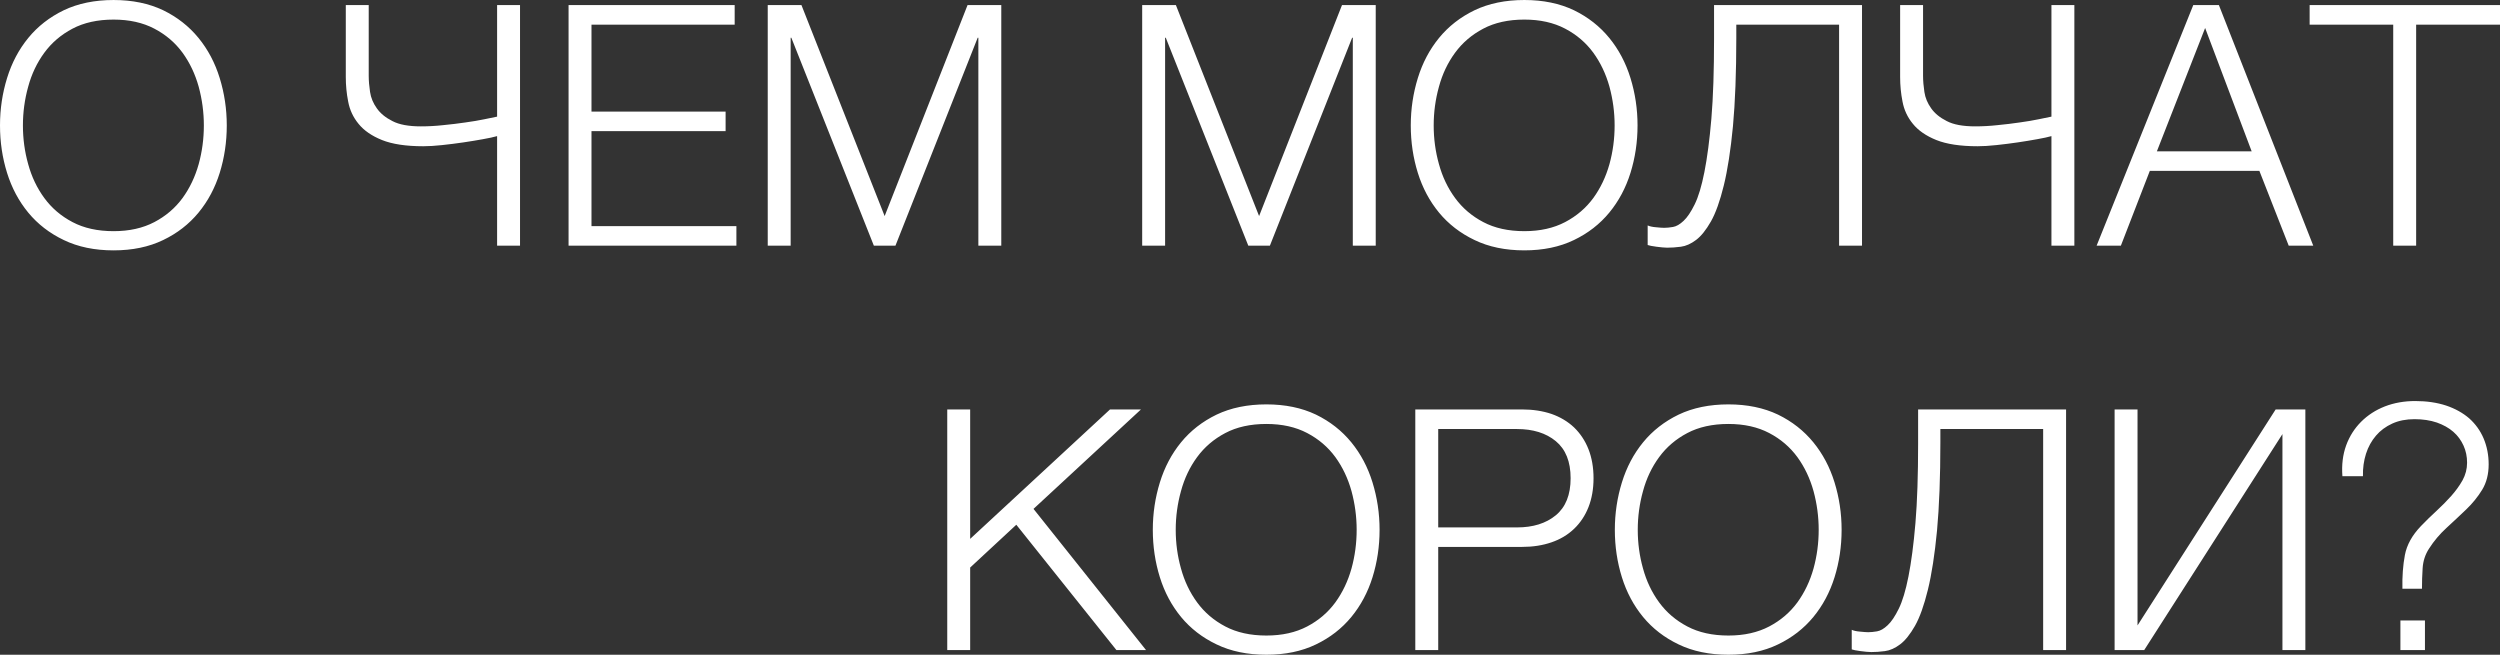
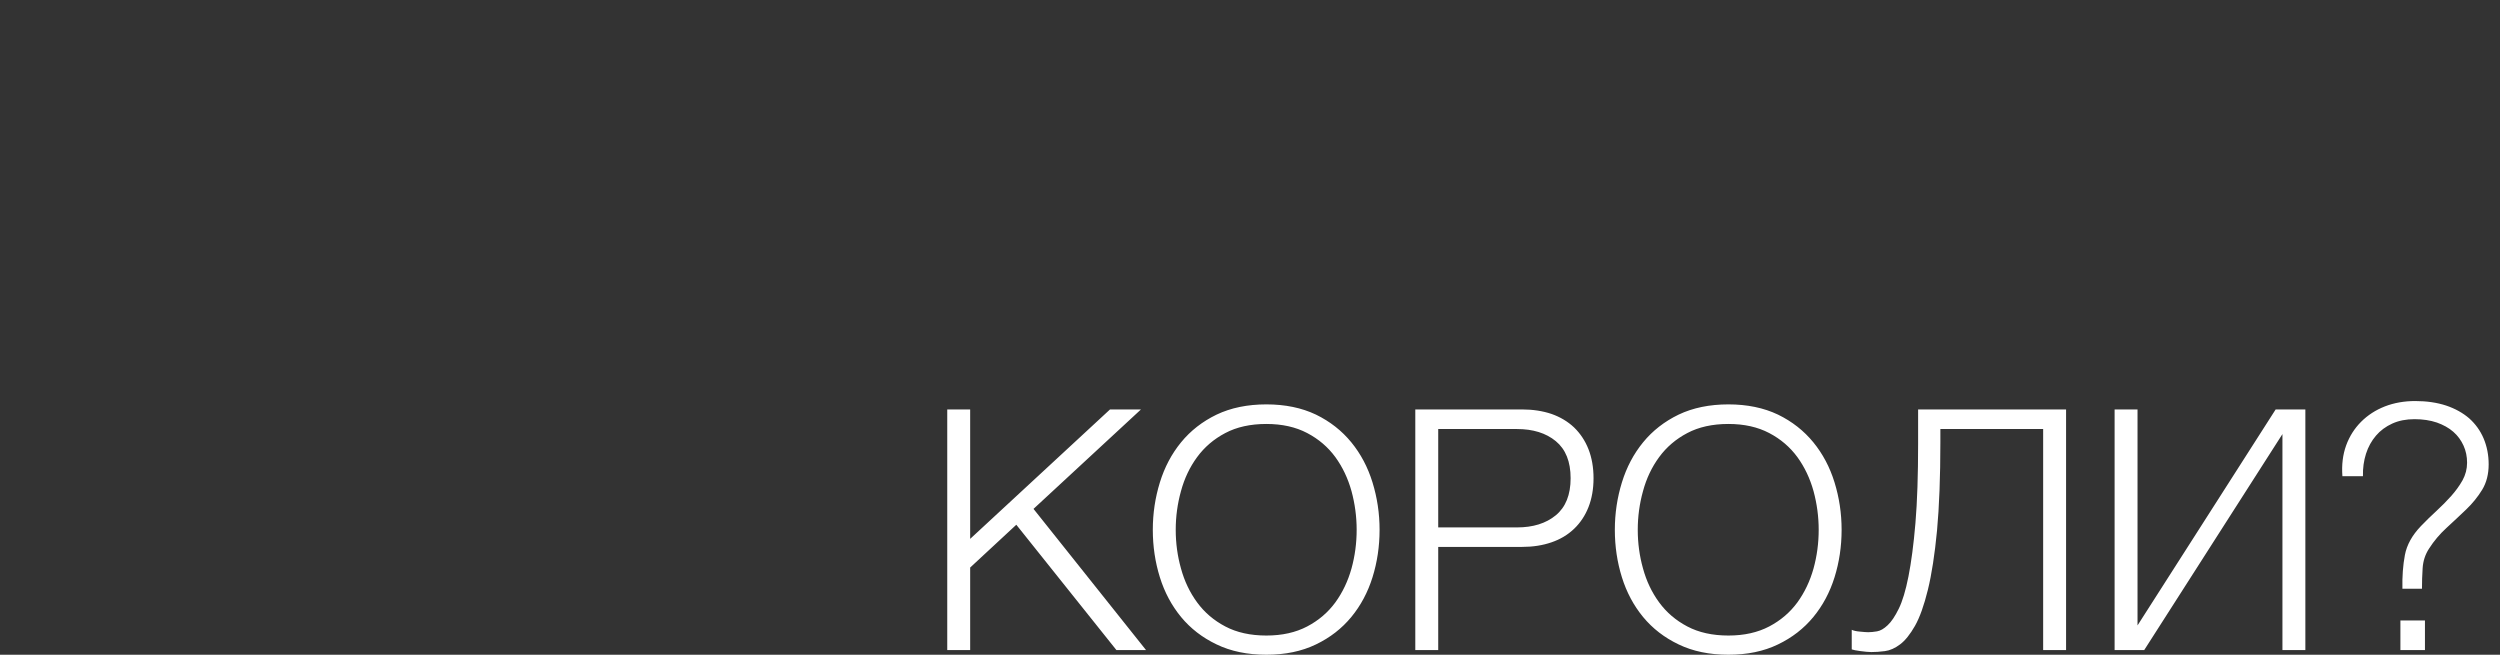
<svg xmlns="http://www.w3.org/2000/svg" xml:space="preserve" width="47.11mm" height="12.338mm" style="shape-rendering:geometricPrecision; text-rendering:geometricPrecision; image-rendering:optimizeQuality; fill-rule:evenodd; clip-rule:evenodd" viewBox="0 0 3123.42 818.01">
  <rect x="0" y="0" width="3123.42" height="818.01" fill="#333333" stroke="none" />
  <defs>
    <style type="text/css">  .fil0 {fill:white;fill-rule:nonzero}  </style>
  </defs>
  <g id="Слой_x0020_1">
    <g id="_3065112293360">
-       <path class="fil0" d="M141.9 312.8c-23.63,0 -44.4,-4.3 -62.18,-12.89 -17.78,-8.47 -32.58,-19.93 -44.4,-34.25 -11.81,-14.32 -20.65,-30.91 -26.49,-49.65 -5.85,-18.74 -8.83,-38.55 -8.83,-59.31 0,-20.53 2.98,-40.22 8.83,-59.19 5.85,-18.98 14.68,-35.68 26.49,-50.12 11.81,-14.44 26.61,-26.02 44.4,-34.61 17.78,-8.47 38.55,-12.77 62.18,-12.77 23.51,0 44.16,4.3 61.94,12.77 17.66,8.59 32.34,20.17 44.16,34.61 11.81,14.44 20.65,31.15 26.49,50.12 5.85,18.98 8.83,38.67 8.83,59.19 0,20.77 -2.98,40.58 -8.83,59.31 -5.85,18.74 -14.68,35.33 -26.49,49.65 -11.81,14.32 -26.49,25.78 -44.16,34.25 -17.78,8.59 -38.43,12.89 -61.94,12.89zm0 -23.99c19.69,0 36.64,-3.82 50.96,-11.34 14.32,-7.52 26.02,-17.54 35.21,-30.07 9.07,-12.53 15.75,-26.61 20.17,-42.37 4.3,-15.63 6.44,-31.74 6.44,-48.33 0,-16.35 -2.15,-32.46 -6.44,-48.33 -4.42,-15.87 -11.1,-29.95 -20.17,-42.49 -9.19,-12.53 -20.88,-22.56 -35.21,-30.07 -14.32,-7.52 -31.27,-11.34 -50.96,-11.34 -19.93,0 -37.12,3.82 -51.32,11.34 -14.32,7.52 -26.02,17.54 -35.21,30.07 -9.19,12.53 -15.87,26.61 -20.17,42.49 -4.42,15.87 -6.56,31.98 -6.56,48.33 0,16.59 2.15,32.7 6.56,48.33 4.3,15.75 10.98,29.84 20.17,42.37 9.19,12.53 20.88,22.56 35.21,30.07 14.2,7.52 31.39,11.34 51.32,11.34zm479.16 -118.75c-4.18,1.19 -10.14,2.51 -17.66,3.82 -7.64,1.43 -15.87,2.74 -24.7,4.06 -8.83,1.31 -17.66,2.39 -26.49,3.34 -8.83,0.95 -16.59,1.43 -23.39,1.43 -21.6,0 -38.79,-2.63 -51.56,-7.76 -12.77,-5.13 -22.56,-11.93 -29.24,-20.17 -6.8,-8.23 -11.1,-17.54 -13.01,-27.81 -2.03,-10.26 -2.98,-20.41 -2.98,-30.55l0 -90.1 28.64 0 0 88.43c0,6.21 0.6,12.89 1.67,20.17 1.07,7.28 3.94,14.08 8.47,20.41 4.42,6.33 10.98,11.7 19.57,15.99 8.47,4.42 20.29,6.56 35.44,6.56 8.95,0 18.38,-0.48 28.05,-1.55 9.67,-0.95 18.86,-2.03 27.57,-3.34 8.71,-1.19 16.47,-2.51 23.39,-3.94 6.8,-1.43 12.29,-2.51 16.23,-3.34l0 -139.39 28.64 0 0 300.62 -28.64 0 0 -136.89zm89.27 -163.74l207.54 0 0 24.47 -178.89 0 0 108.6 167.56 0 0 24.47 -167.56 0 0 118.63 181.04 0 0 24.47 -209.68 0 0 -300.62zm248.83 0l42.13 0 103.95 263.63 103.59 -263.63 42.13 0 0 300.62 -28.64 0 0 -259.81 -0.84 0 -102.75 259.81 -26.97 0 -103.11 -259.81 -0.84 0 0 259.81 -28.64 0 0 -300.62zm467.82 0l42.13 0 103.95 263.63 103.59 -263.63 42.13 0 0 300.62 -28.64 0 0 -259.81 -0.84 0 -102.75 259.81 -26.97 0 -103.11 -259.81 -0.84 0 0 259.81 -28.64 0 0 -300.62zm477.49 306.47c-23.63,0 -44.4,-4.3 -62.18,-12.89 -17.78,-8.47 -32.58,-19.93 -44.4,-34.25 -11.81,-14.32 -20.65,-30.91 -26.49,-49.65 -5.85,-18.74 -8.83,-38.55 -8.83,-59.31 0,-20.53 2.98,-40.22 8.83,-59.19 5.85,-18.98 14.68,-35.68 26.49,-50.12 11.81,-14.44 26.61,-26.02 44.4,-34.61 17.78,-8.47 38.55,-12.77 62.18,-12.77 23.51,0 44.16,4.3 61.94,12.77 17.66,8.59 32.34,20.17 44.16,34.61 11.81,14.44 20.65,31.15 26.49,50.12 5.85,18.98 8.83,38.67 8.83,59.19 0,20.77 -2.98,40.58 -8.83,59.31 -5.85,18.74 -14.68,35.33 -26.49,49.65 -11.81,14.32 -26.49,25.78 -44.16,34.25 -17.78,8.59 -38.43,12.89 -61.94,12.89zm0 -23.99c19.69,0 36.64,-3.82 50.96,-11.34 14.32,-7.52 26.02,-17.54 35.21,-30.07 9.07,-12.53 15.75,-26.61 20.17,-42.37 4.3,-15.63 6.44,-31.74 6.44,-48.33 0,-16.35 -2.15,-32.46 -6.44,-48.33 -4.42,-15.87 -11.1,-29.95 -20.17,-42.49 -9.19,-12.53 -20.88,-22.56 -35.21,-30.07 -14.32,-7.52 -31.27,-11.34 -50.96,-11.34 -19.93,0 -37.12,3.82 -51.32,11.34 -14.32,7.52 -26.02,17.54 -35.21,30.07 -9.19,12.53 -15.87,26.61 -20.17,42.49 -4.42,15.87 -6.56,31.98 -6.56,48.33 0,16.59 2.15,32.7 6.56,48.33 4.3,15.75 10.98,29.84 20.17,42.37 9.19,12.53 20.88,22.56 35.21,30.07 14.2,7.52 31.39,11.34 51.32,11.34zm178.54 20.65c-1.79,0 -3.82,-0.12 -6.21,-0.36 -2.39,-0.36 -4.77,-0.6 -7.28,-0.84 -2.51,-0.36 -4.77,-0.72 -6.8,-1.07 -2.03,-0.48 -3.34,-0.84 -4.18,-1.07l0 -24.47c2.27,1.07 5.73,1.91 10.38,2.27 4.65,0.48 8,0.72 10.26,0.72 3.1,0 6.8,-0.36 10.98,-1.07 4.18,-0.72 8.59,-3.22 13.25,-7.64 4.65,-4.3 9.19,-11.1 13.84,-20.53 4.65,-9.43 8.71,-22.91 12.17,-40.46 3.46,-17.54 6.44,-39.74 8.71,-66.71 2.27,-26.97 3.34,-60.15 3.34,-99.41l0 -42.49 184.86 0 0 300.62 -28.64 0 0 -276.16 -128.41 0 0 16.35c0,43.8 -1.43,80.68 -4.18,110.51 -2.86,29.95 -6.68,54.66 -11.46,74.11 -4.77,19.45 -10.14,34.49 -16.11,44.99 -6.09,10.62 -12.17,18.26 -18.5,23.03 -6.33,4.77 -12.65,7.64 -18.98,8.47 -6.33,0.84 -12.05,1.19 -17.07,1.19zm479.99 -139.39c-4.18,1.19 -10.14,2.51 -17.66,3.82 -7.64,1.43 -15.87,2.74 -24.7,4.06 -8.83,1.31 -17.66,2.39 -26.49,3.34 -8.83,0.95 -16.59,1.43 -23.39,1.43 -21.6,0 -38.79,-2.63 -51.56,-7.76 -12.77,-5.13 -22.56,-11.93 -29.24,-20.17 -6.8,-8.23 -11.1,-17.54 -13.01,-27.81 -2.03,-10.26 -2.98,-20.41 -2.98,-30.55l0 -90.1 28.64 0 0 88.43c0,6.21 0.6,12.89 1.67,20.17 1.07,7.28 3.94,14.08 8.47,20.41 4.42,6.33 10.98,11.7 19.57,15.99 8.47,4.42 20.29,6.56 35.44,6.56 8.95,0 18.38,-0.48 28.05,-1.55 9.67,-0.95 18.86,-2.03 27.57,-3.34 8.71,-1.19 16.47,-2.51 23.39,-3.94 6.8,-1.43 12.29,-2.51 16.23,-3.34l0 -139.39 28.64 0 0 300.62 -28.64 0 0 -136.89zm177.22 -163.74l31.98 0 117.91 300.62 -30.67 0 -36.64 -93.44 -136.89 0 -36.16 93.44 -30.31 0 120.77 -300.62zm72.92 182.71l-58.12 -154.07 -60.27 154.07 118.39 0zm176.86 -158.25l-104.42 0 0 -24.47 237.85 0 0 24.47 -104.78 0 0 276.16 -28.64 0 0 -276.16z" />
      <path class="fil0" d="M1183.46 511.54l28.64 0 0 161.71 174.72 -161.71 38.67 0 -134.26 124.24 140.58 176.39 -37 0 -125.07 -156.58 -57.64 53.47 0 103.11 -28.64 0 0 -300.62zm398.72 306.47c-23.63,0 -44.4,-4.3 -62.18,-12.89 -17.78,-8.47 -32.58,-19.93 -44.4,-34.25 -11.81,-14.32 -20.65,-30.91 -26.49,-49.65 -5.85,-18.74 -8.83,-38.55 -8.83,-59.31 0,-20.53 2.98,-40.22 8.83,-59.19 5.85,-18.98 14.68,-35.68 26.49,-50.12 11.81,-14.44 26.61,-26.02 44.4,-34.61 17.78,-8.47 38.55,-12.77 62.18,-12.77 23.51,0 44.16,4.3 61.94,12.77 17.66,8.59 32.34,20.17 44.16,34.61 11.81,14.44 20.65,31.15 26.49,50.12 5.85,18.98 8.83,38.67 8.83,59.19 0,20.77 -2.98,40.58 -8.83,59.31 -5.85,18.74 -14.68,35.33 -26.49,49.65 -11.81,14.32 -26.49,25.78 -44.16,34.25 -17.78,8.59 -38.43,12.89 -61.94,12.89zm0 -23.99c19.69,0 36.64,-3.82 50.96,-11.34 14.32,-7.52 26.02,-17.54 35.21,-30.07 9.07,-12.53 15.75,-26.61 20.17,-42.37 4.3,-15.63 6.44,-31.74 6.44,-48.33 0,-16.35 -2.15,-32.46 -6.44,-48.33 -4.42,-15.87 -11.1,-29.95 -20.17,-42.49 -9.19,-12.53 -20.88,-22.56 -35.21,-30.07 -14.32,-7.52 -31.27,-11.34 -50.96,-11.34 -19.93,0 -37.12,3.82 -51.32,11.34 -14.32,7.52 -26.02,17.54 -35.21,30.07 -9.19,12.53 -15.87,26.61 -20.17,42.49 -4.42,15.87 -6.56,31.98 -6.56,48.33 0,16.59 2.15,32.7 6.56,48.33 4.3,15.75 10.98,29.84 20.17,42.37 9.19,12.53 20.88,22.56 35.21,30.07 14.2,7.52 31.39,11.34 51.32,11.34zm186.05 -282.48l133.42 0c13.49,0 25.78,1.91 36.76,5.61 10.86,3.82 20.29,9.43 28.16,16.83 7.76,7.52 13.84,16.59 18.02,27.21 4.18,10.62 6.33,22.79 6.33,36.28 0,13.49 -2.15,25.54 -6.33,36.16 -4.18,10.62 -10.26,19.69 -18.02,27.09 -7.88,7.52 -17.3,13.13 -28.16,16.83 -10.98,3.82 -23.27,5.73 -36.76,5.73l-104.78 0 0 128.89 -28.64 0 0 -300.62zm127.1 147.39c19.93,0 36.16,-5.01 48.45,-15.16 12.29,-10.14 18.5,-25.54 18.5,-46.3 0,-20.77 -6.21,-36.16 -18.5,-46.3 -12.29,-10.14 -28.52,-15.16 -48.45,-15.16l-98.46 0 0 122.92 98.46 0zm264.1 159.08c-23.63,0 -44.4,-4.3 -62.18,-12.89 -17.78,-8.47 -32.58,-19.93 -44.4,-34.25 -11.81,-14.32 -20.65,-30.91 -26.49,-49.65 -5.85,-18.74 -8.83,-38.55 -8.83,-59.31 0,-20.53 2.98,-40.22 8.83,-59.19 5.85,-18.98 14.68,-35.68 26.49,-50.12 11.81,-14.44 26.61,-26.02 44.4,-34.61 17.78,-8.47 38.55,-12.77 62.18,-12.77 23.51,0 44.16,4.3 61.94,12.77 17.66,8.59 32.34,20.17 44.16,34.61 11.81,14.44 20.65,31.15 26.49,50.12 5.85,18.98 8.83,38.67 8.83,59.19 0,20.77 -2.98,40.58 -8.83,59.31 -5.85,18.74 -14.68,35.33 -26.49,49.65 -11.81,14.32 -26.49,25.78 -44.16,34.25 -17.78,8.59 -38.43,12.89 -61.94,12.89zm0 -23.99c19.69,0 36.64,-3.82 50.96,-11.34 14.32,-7.52 26.02,-17.54 35.21,-30.07 9.07,-12.53 15.75,-26.61 20.17,-42.37 4.3,-15.63 6.44,-31.74 6.44,-48.33 0,-16.35 -2.15,-32.46 -6.44,-48.33 -4.42,-15.87 -11.1,-29.95 -20.17,-42.49 -9.19,-12.53 -20.88,-22.56 -35.21,-30.07 -14.32,-7.52 -31.27,-11.34 -50.96,-11.34 -19.93,0 -37.12,3.82 -51.32,11.34 -14.32,7.52 -26.02,17.54 -35.21,30.07 -9.19,12.53 -15.87,26.61 -20.17,42.49 -4.42,15.87 -6.56,31.98 -6.56,48.33 0,16.59 2.15,32.7 6.56,48.33 4.3,15.75 10.98,29.84 20.17,42.37 9.19,12.53 20.88,22.56 35.21,30.07 14.2,7.52 31.39,11.34 51.32,11.34zm178.54 20.65c-1.79,0 -3.82,-0.12 -6.21,-0.36 -2.39,-0.36 -4.77,-0.6 -7.28,-0.84 -2.51,-0.36 -4.77,-0.72 -6.8,-1.07 -2.03,-0.48 -3.34,-0.84 -4.18,-1.07l0 -24.47c2.27,1.07 5.73,1.91 10.38,2.27 4.65,0.48 8,0.72 10.26,0.72 3.1,0 6.8,-0.36 10.98,-1.07 4.18,-0.72 8.59,-3.22 13.25,-7.64 4.65,-4.3 9.19,-11.1 13.84,-20.53 4.65,-9.43 8.71,-22.91 12.17,-40.46 3.46,-17.54 6.44,-39.74 8.71,-66.71 2.27,-26.97 3.34,-60.15 3.34,-99.41l0 -42.49 184.86 0 0 300.62 -28.64 0 0 -276.16 -128.41 0 0 16.35c0,43.8 -1.43,80.68 -4.18,110.51 -2.86,29.95 -6.68,54.66 -11.46,74.11 -4.77,19.45 -10.14,34.49 -16.11,44.99 -6.09,10.62 -12.17,18.26 -18.5,23.03 -6.33,4.77 -12.65,7.64 -18.98,8.47 -6.33,0.84 -12.05,1.19 -17.07,1.19zm303.96 -303.13l28.64 0 0 269.83 172.57 -269.83 37.12 0 0 300.62 -28.64 0 0 -269.83 -172.69 269.83 -37 0 0 -300.62zm359.58 224c-0.36,-15.4 0.72,-29.48 3.1,-42.13 2.39,-12.65 9.07,-24.7 20.05,-36.16 6.21,-6.44 12.65,-12.77 19.45,-18.98 6.68,-6.21 12.89,-12.41 18.5,-18.74 5.61,-6.33 10.26,-12.77 14.08,-19.57 3.7,-6.8 5.61,-14.08 5.61,-21.84 0,-7.64 -1.43,-14.8 -4.42,-21.36 -2.98,-6.56 -7.16,-12.41 -12.77,-17.3 -5.61,-4.89 -12.53,-8.71 -20.65,-11.58 -8.12,-2.74 -17.42,-4.18 -27.81,-4.18 -10.38,0 -19.69,1.79 -27.81,5.49 -8.12,3.7 -14.92,8.71 -20.41,15.16 -5.49,6.44 -9.67,13.96 -12.41,22.56 -2.74,8.59 -4.06,17.9 -3.82,28.05l-25.66 0c-1.07,-14.08 0.48,-26.85 4.65,-38.43 4.18,-11.46 10.5,-21.36 18.74,-29.6 8.23,-8.23 18.14,-14.68 29.72,-19.21 11.46,-4.42 24.11,-6.68 37.83,-6.68 14.32,0 27.21,1.91 38.55,5.61 11.34,3.82 21,9.19 28.88,15.99 7.76,6.92 13.84,15.28 18.02,25.06 4.18,9.91 6.33,20.65 6.33,32.46 0,12.29 -2.74,22.91 -8.12,31.74 -5.49,8.95 -12.17,17.19 -20.05,24.7 -7.88,7.52 -15.99,15.16 -24.47,22.91 -8.47,7.76 -15.75,16.35 -21.84,25.9 -4.77,7.28 -7.4,15.4 -8,24.23 -0.6,8.83 -0.84,17.42 -0.84,25.9l-24.47 0zm-2.51 76.62l0 -37 30.67 0 0 37 -30.67 0z" />
    </g>
  </g>
</svg>